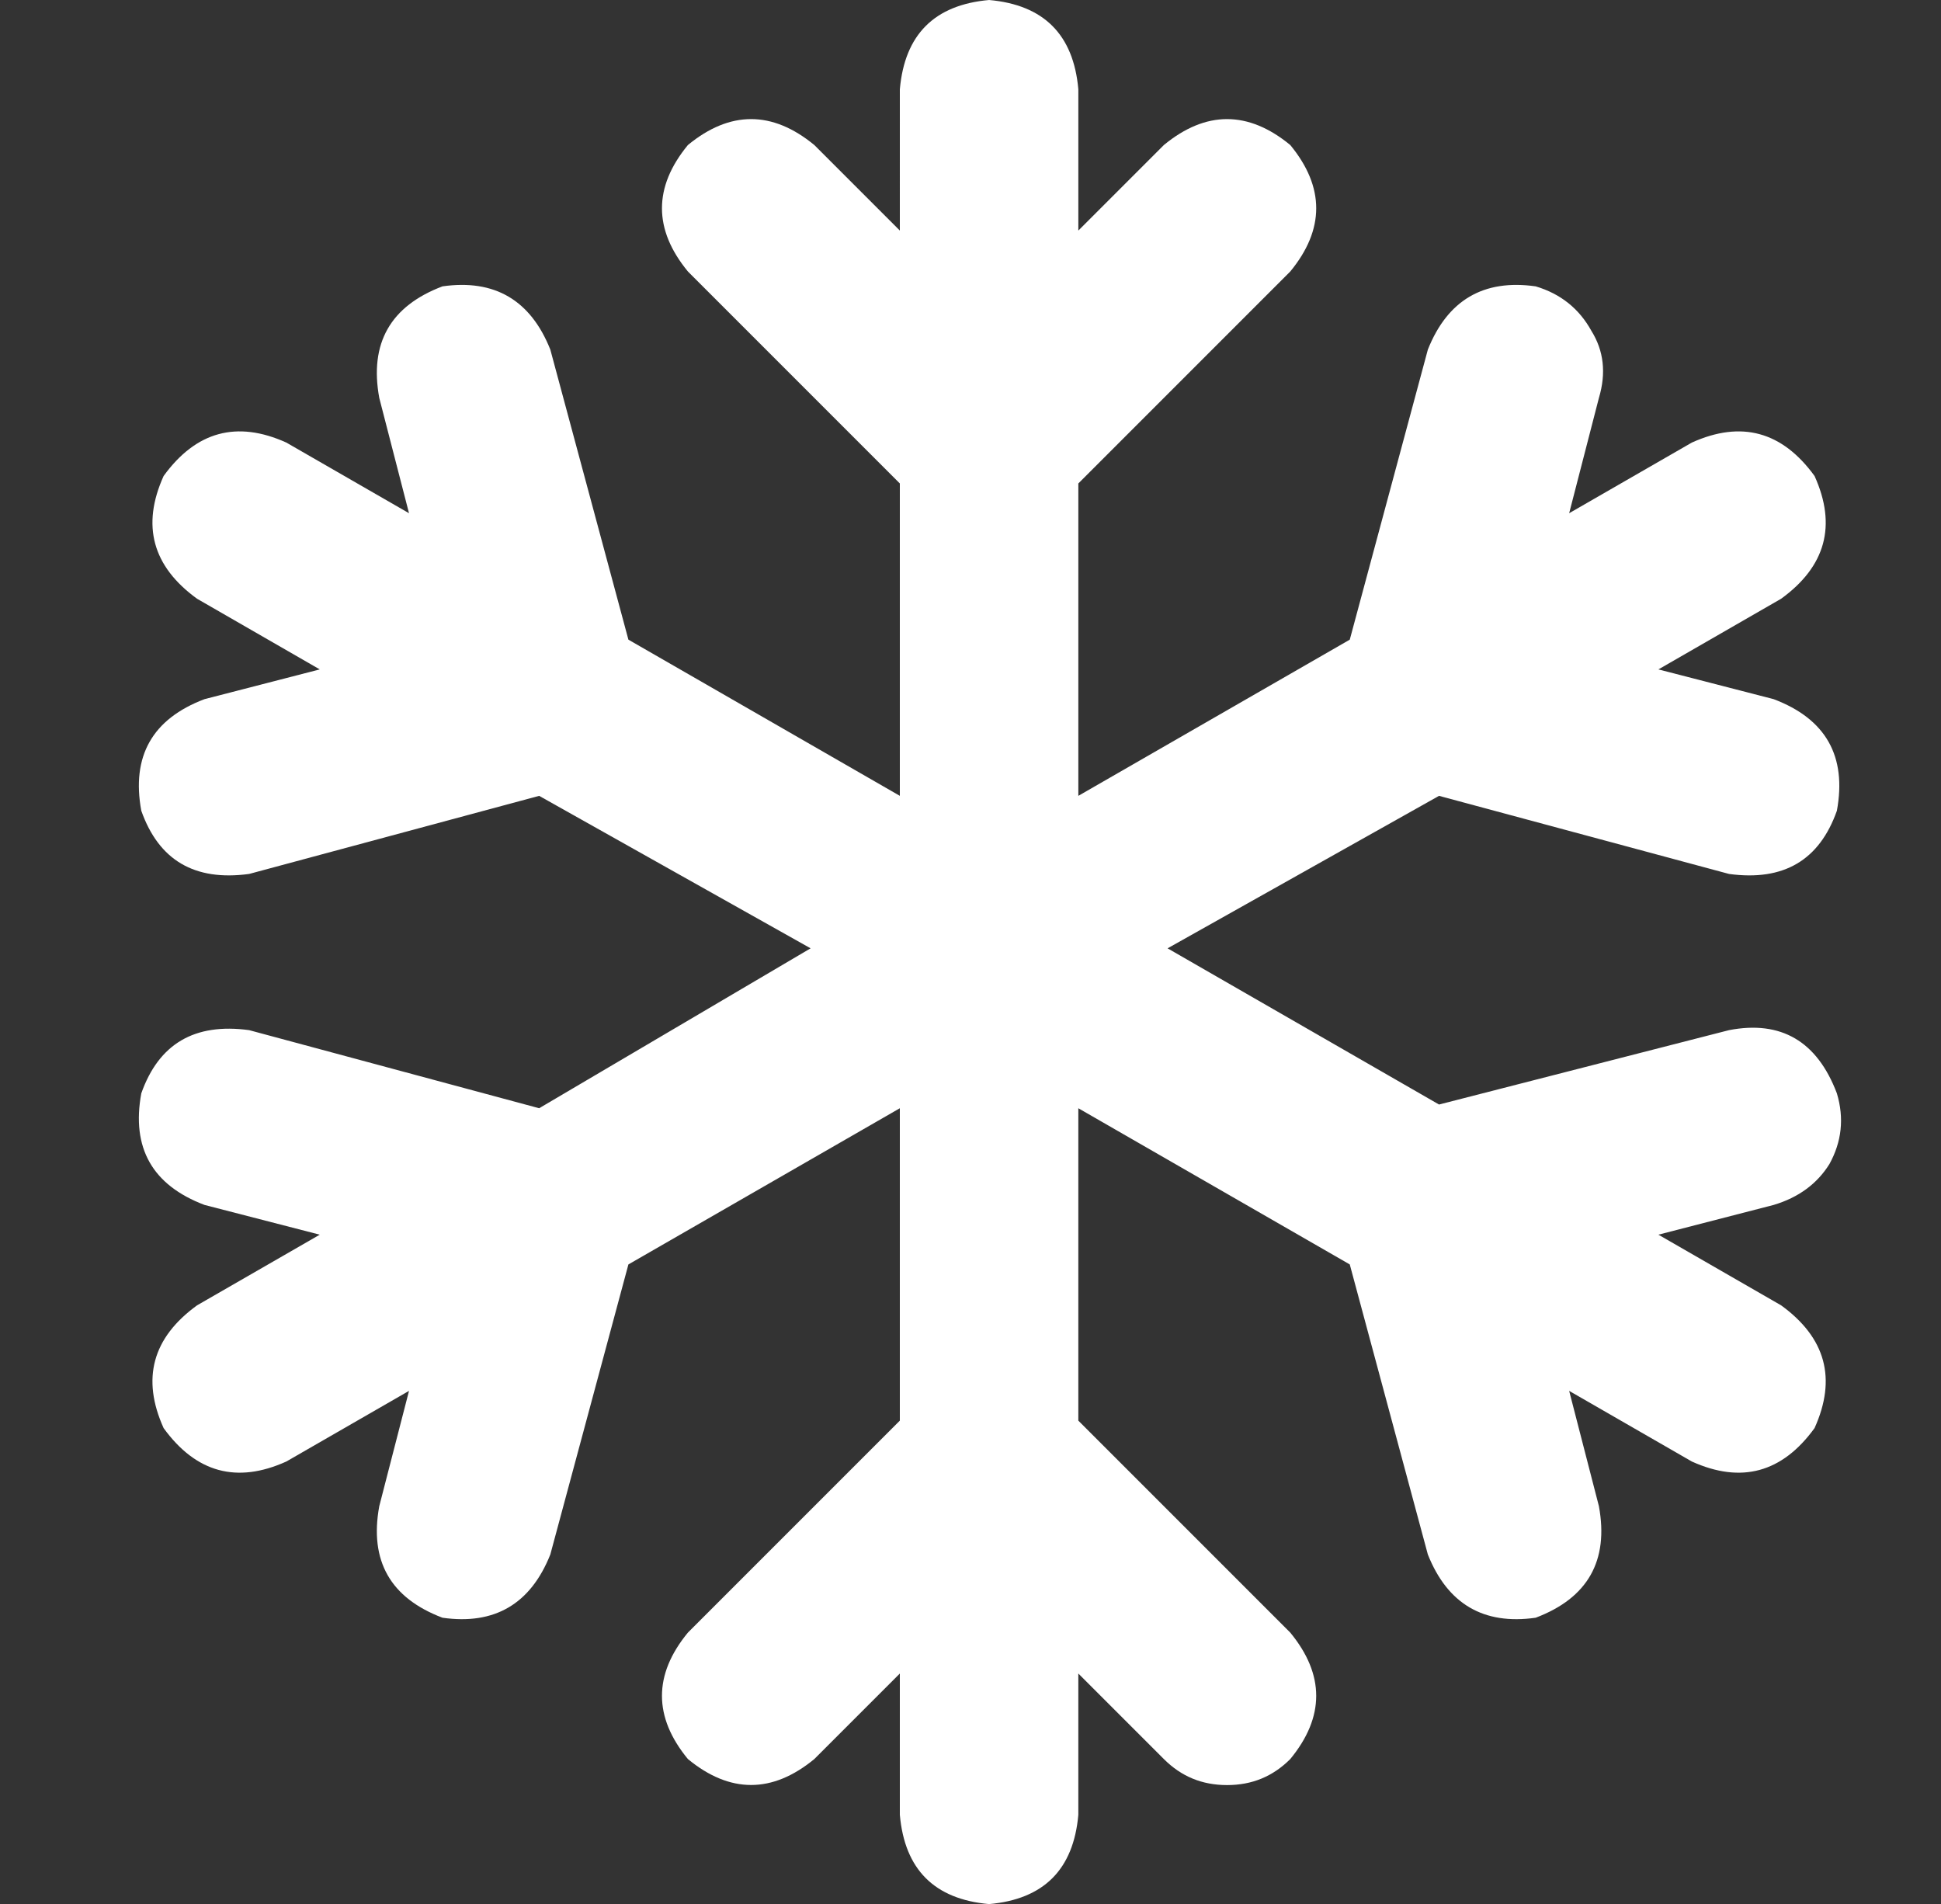
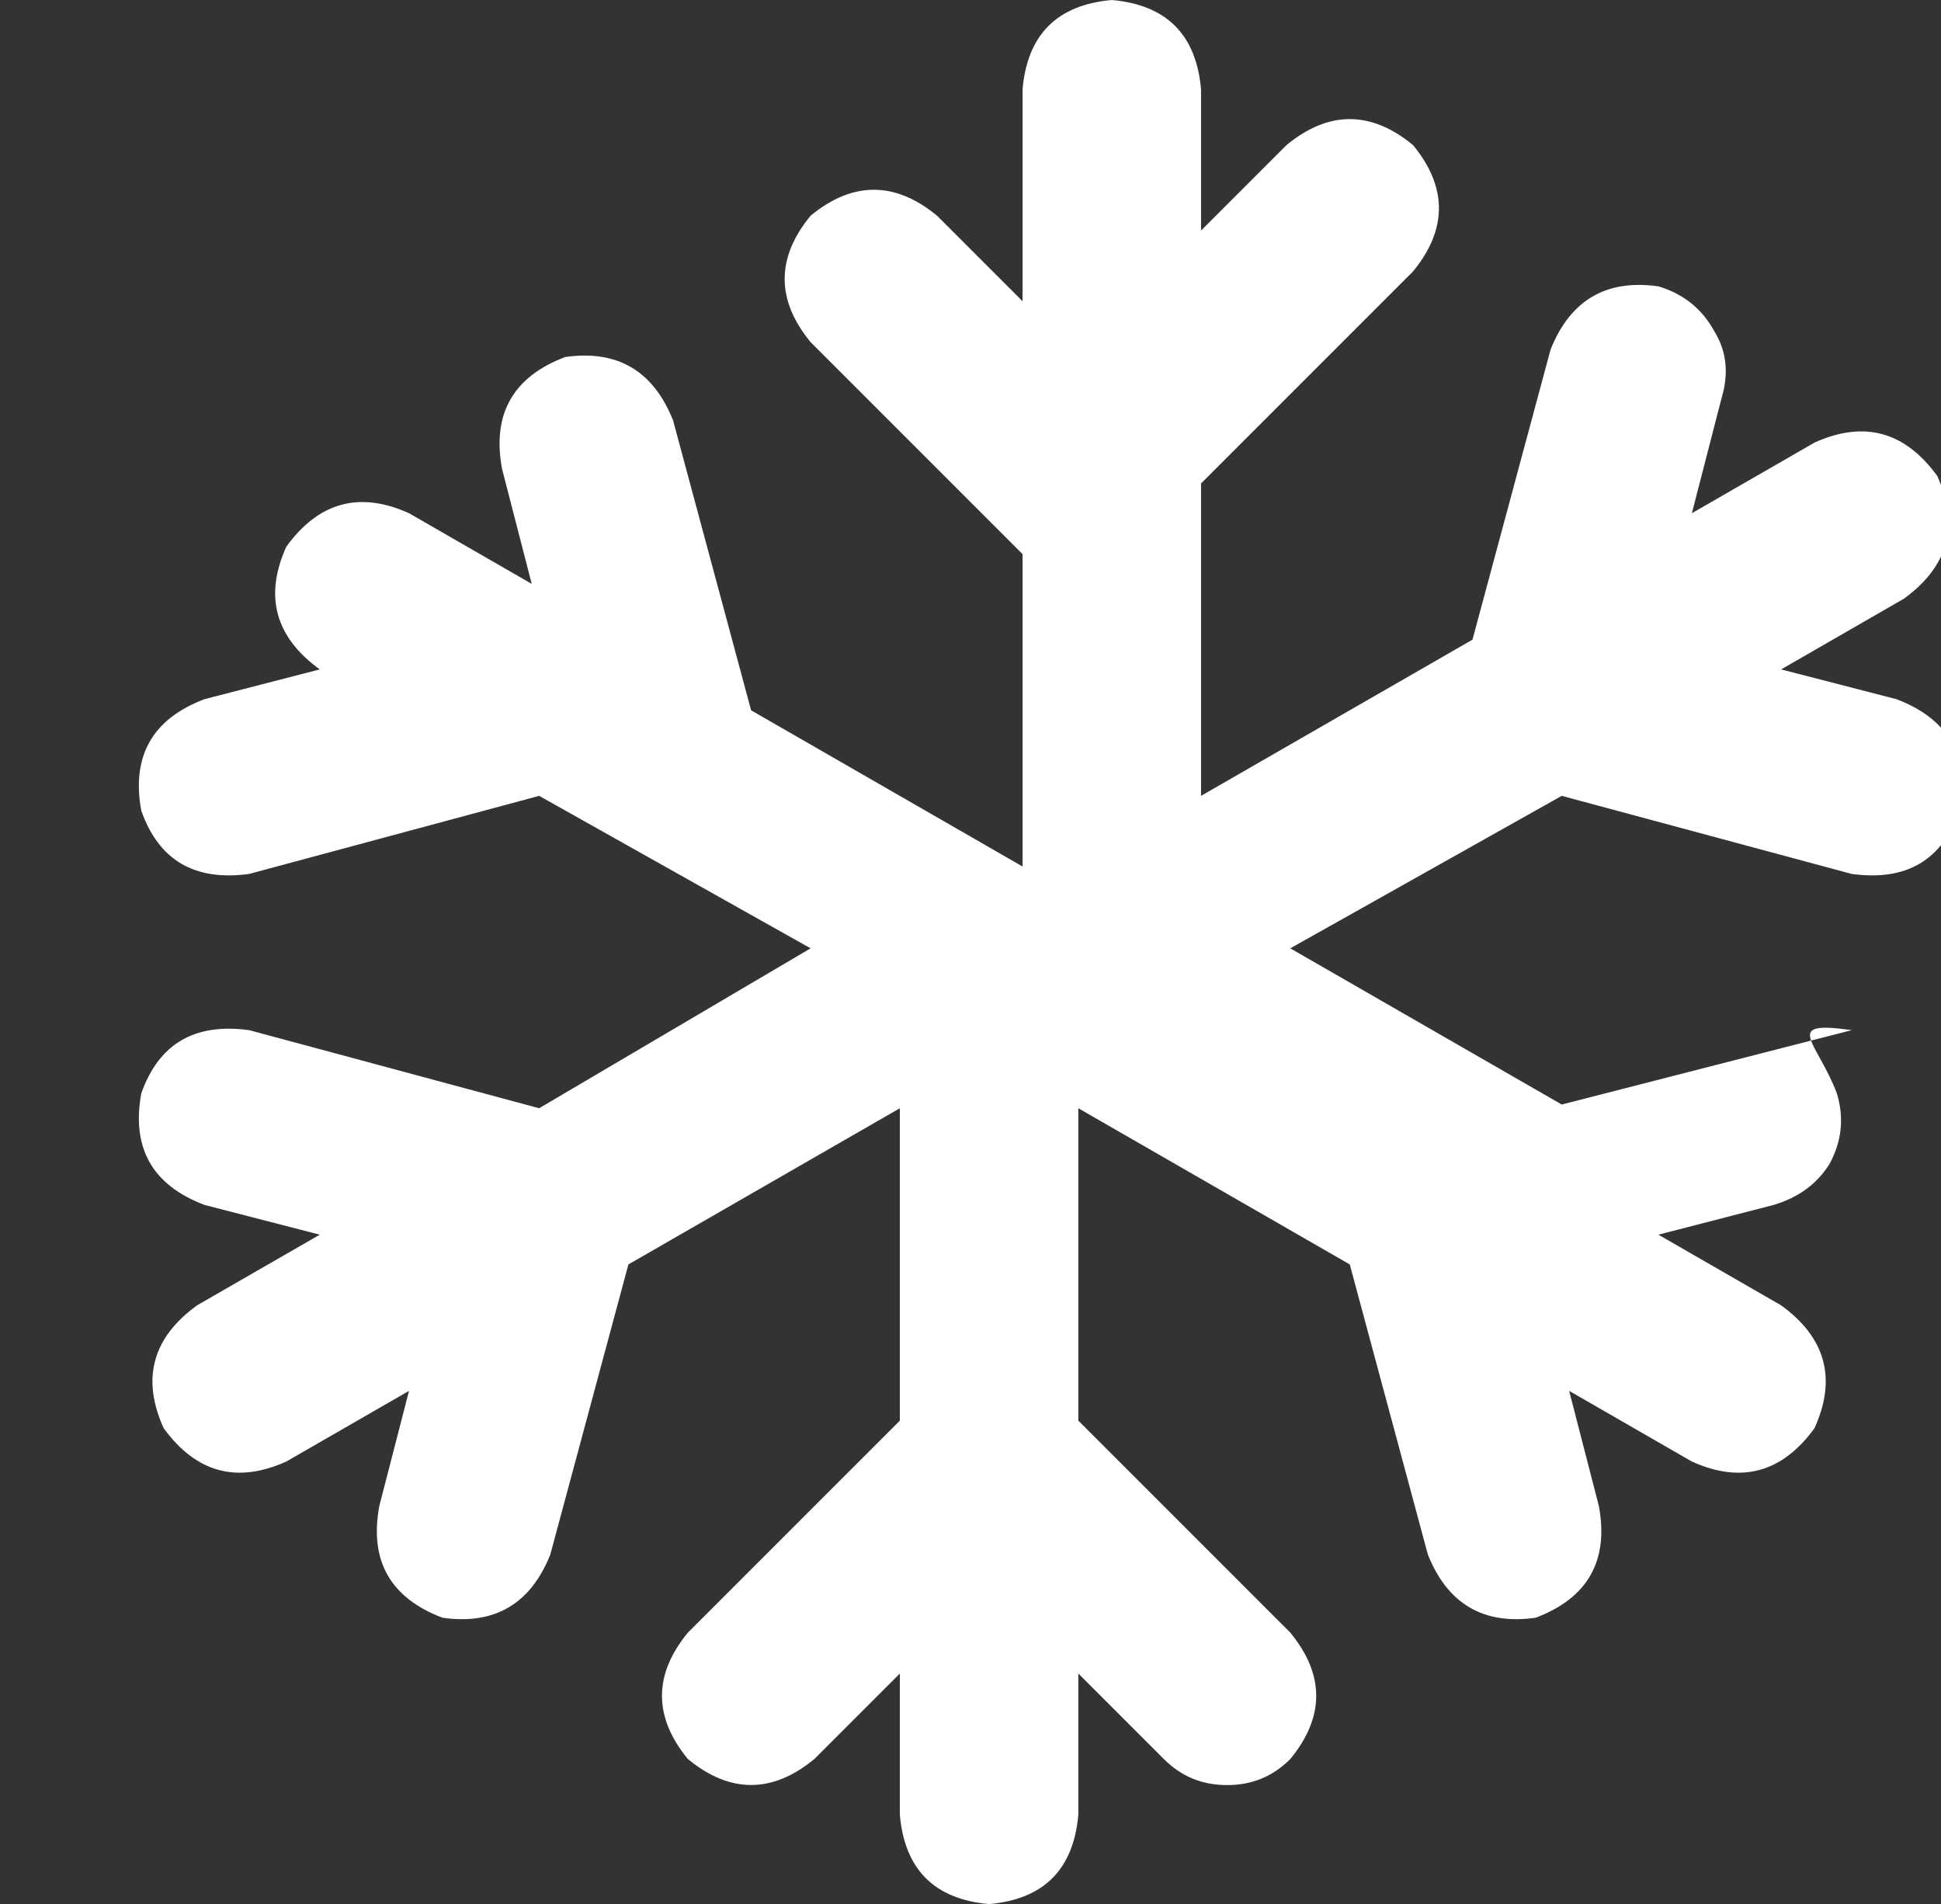
<svg xmlns="http://www.w3.org/2000/svg" version="1.1" id="Vrstva_1" x="0px" y="0px" viewBox="0 0 522 512" style="enable-background:new 0 0 522 512;" xml:space="preserve">
  <rect x="0" y="0" width="522" height="512" fill="#333333" stroke="none" />
  <style type="text/css">
	.st0{fill:#FFFFFF;}
</style>
-   <path class="st0" d="M494,294c2,6.7,1.3,13-2,19c-3.3,5.3-8.3,9-15,11l-31,8l33,19c12,8.7,15,19.7,9,33c-8.7,12-19.7,15-33,9l-33-19  l8,31c2.7,14.7-3,24.7-17,30c-14,2-23.7-3.7-29-17l-21-78l-73-42v84l57,57c9.3,11.3,9.3,22.7,0,34c-4.7,4.7-10.3,7-17,7  s-12.3-2.3-17-7l-23-23v38c-1.3,14.7-9.3,22.7-24,24c-14.7-1.3-22.7-9.3-24-24v-38l-23,23c-11.3,9.3-22.7,9.3-34,0  c-9.3-11.3-9.3-22.7,0-34l57-57v-84l-73,42l-21,78c-5.3,13.3-15,19-29,17c-14-5.3-19.7-15.3-17-30l8-31l-33,19c-13.3,6-24.3,3-33-9  c-6-13.3-3-24.3,9-33l33-19l-31-8c-14-5.3-19.7-15.3-17-30c4.7-13.3,14.3-19,29-17l78,21l73-43l-73-41l-78,21  c-14.7,2-24.3-3.7-29-17c-2.7-14.7,3-24.7,17-30l31-8l-33-19c-12-8.7-15-19.7-9-33c8.7-12,19.7-15,33-9l33,19l-8-31  c-2.7-14.7,3-24.7,17-30c14-2,23.7,3.7,29,17l21,78l73,42v-84l-57-57c-9.3-11.3-9.3-22.7,0-34c11.3-9.3,22.7-9.3,34,0l23,23V24  c1.3-14.7,9.3-22.7,24-24c14.7,1.3,22.7,9.3,24,24v38l23-23c11.3-9.3,22.7-9.3,34,0c9.3,11.3,9.3,22.7,0,34l-57,57v84l73-42l21-78  c5.3-13.3,15-19,29-17c6.7,2,11.7,6,15,12c3.3,5.3,4,11.3,2,18l-8,31l33-19c13.3-6,24.3-3,33,9c6,13.3,3,24.3-9,33l-33,19l31,8  c14,5.3,19.7,15.3,17,30c-4.7,13.3-14.3,19-29,17l-78-21l-73,41l73,42l78-20C479,274.3,488.7,280,494,294L494,294z" />
+   <path class="st0" d="M494,294c2,6.7,1.3,13-2,19c-3.3,5.3-8.3,9-15,11l-31,8l33,19c12,8.7,15,19.7,9,33c-8.7,12-19.7,15-33,9l-33-19  l8,31c2.7,14.7-3,24.7-17,30c-14,2-23.7-3.7-29-17l-21-78l-73-42v84l57,57c9.3,11.3,9.3,22.7,0,34c-4.7,4.7-10.3,7-17,7  s-12.3-2.3-17-7l-23-23v38c-1.3,14.7-9.3,22.7-24,24c-14.7-1.3-22.7-9.3-24-24v-38l-23,23c-11.3,9.3-22.7,9.3-34,0  c-9.3-11.3-9.3-22.7,0-34l57-57v-84l-73,42l-21,78c-5.3,13.3-15,19-29,17c-14-5.3-19.7-15.3-17-30l8-31l-33,19c-13.3,6-24.3,3-33-9  c-6-13.3-3-24.3,9-33l33-19l-31-8c-14-5.3-19.7-15.3-17-30c4.7-13.3,14.3-19,29-17l78,21l73-43l-73-41l-78,21  c-14.7,2-24.3-3.7-29-17c-2.7-14.7,3-24.7,17-30l31-8c-12-8.7-15-19.7-9-33c8.7-12,19.7-15,33-9l33,19l-8-31  c-2.7-14.7,3-24.7,17-30c14-2,23.7,3.7,29,17l21,78l73,42v-84l-57-57c-9.3-11.3-9.3-22.7,0-34c11.3-9.3,22.7-9.3,34,0l23,23V24  c1.3-14.7,9.3-22.7,24-24c14.7,1.3,22.7,9.3,24,24v38l23-23c11.3-9.3,22.7-9.3,34,0c9.3,11.3,9.3,22.7,0,34l-57,57v84l73-42l21-78  c5.3-13.3,15-19,29-17c6.7,2,11.7,6,15,12c3.3,5.3,4,11.3,2,18l-8,31l33-19c13.3-6,24.3-3,33,9c6,13.3,3,24.3-9,33l-33,19l31,8  c14,5.3,19.7,15.3,17,30c-4.7,13.3-14.3,19-29,17l-78-21l-73,41l73,42l78-20C479,274.3,488.7,280,494,294L494,294z" />
</svg>